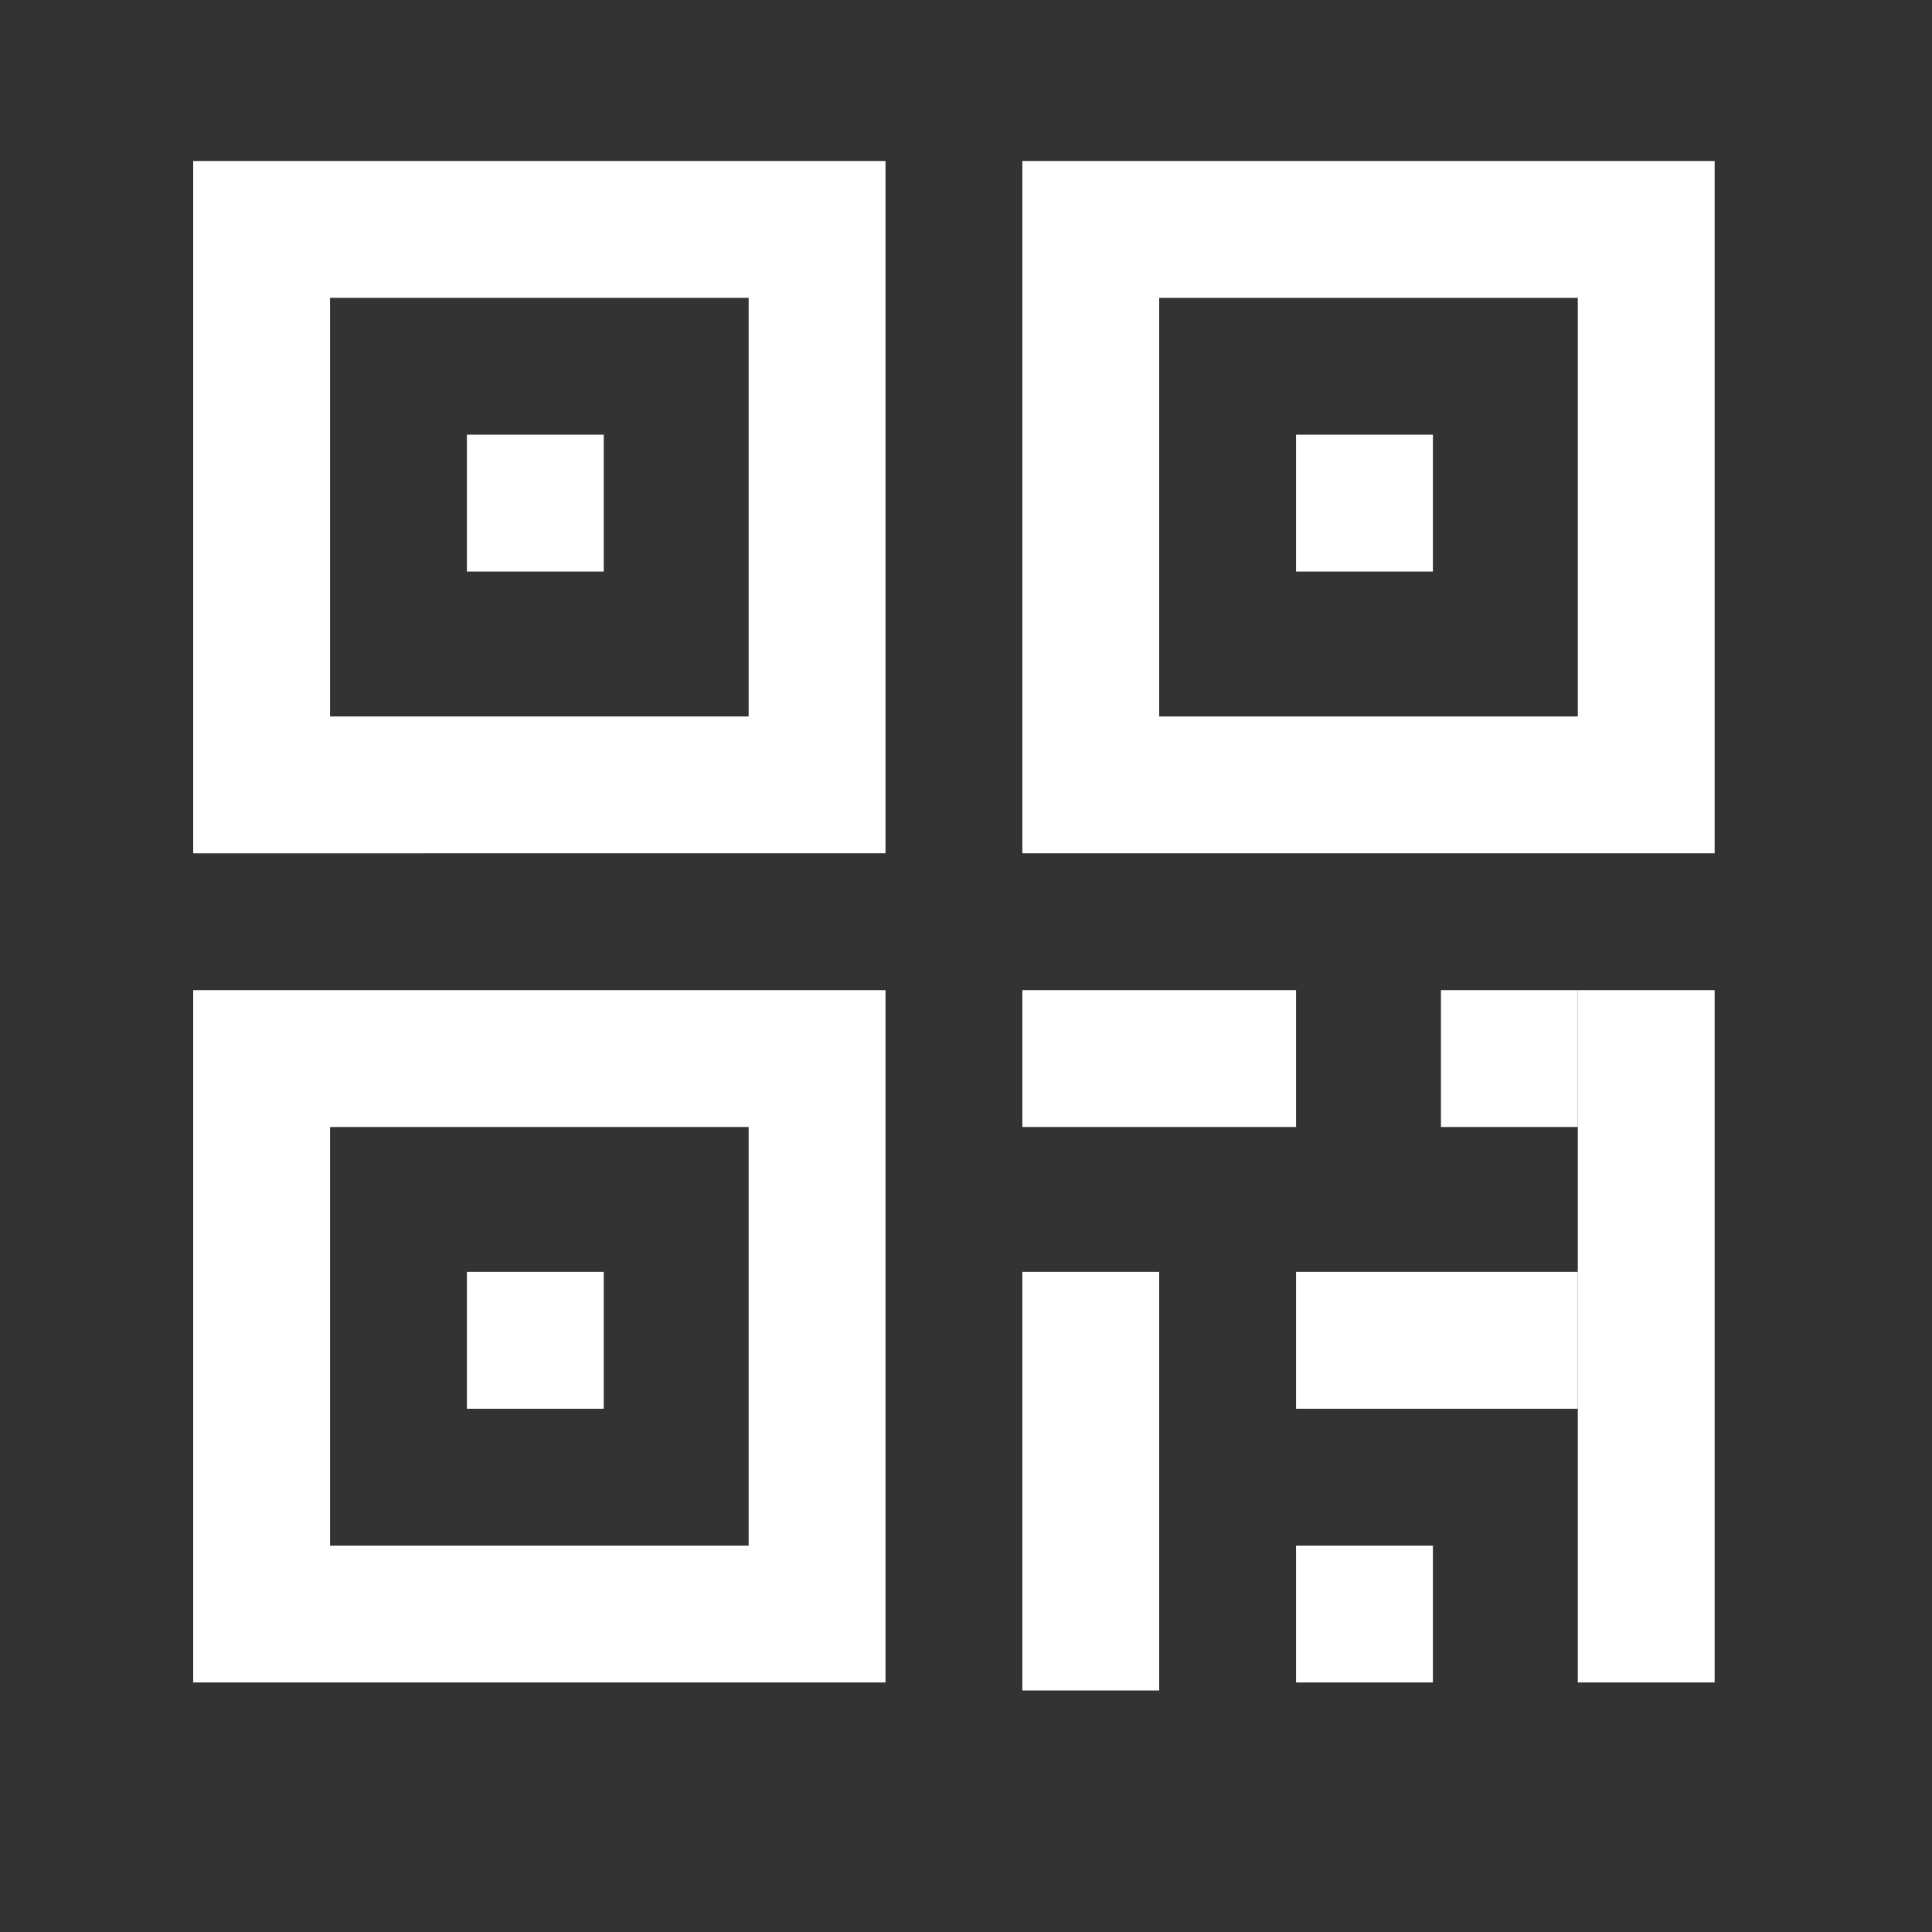
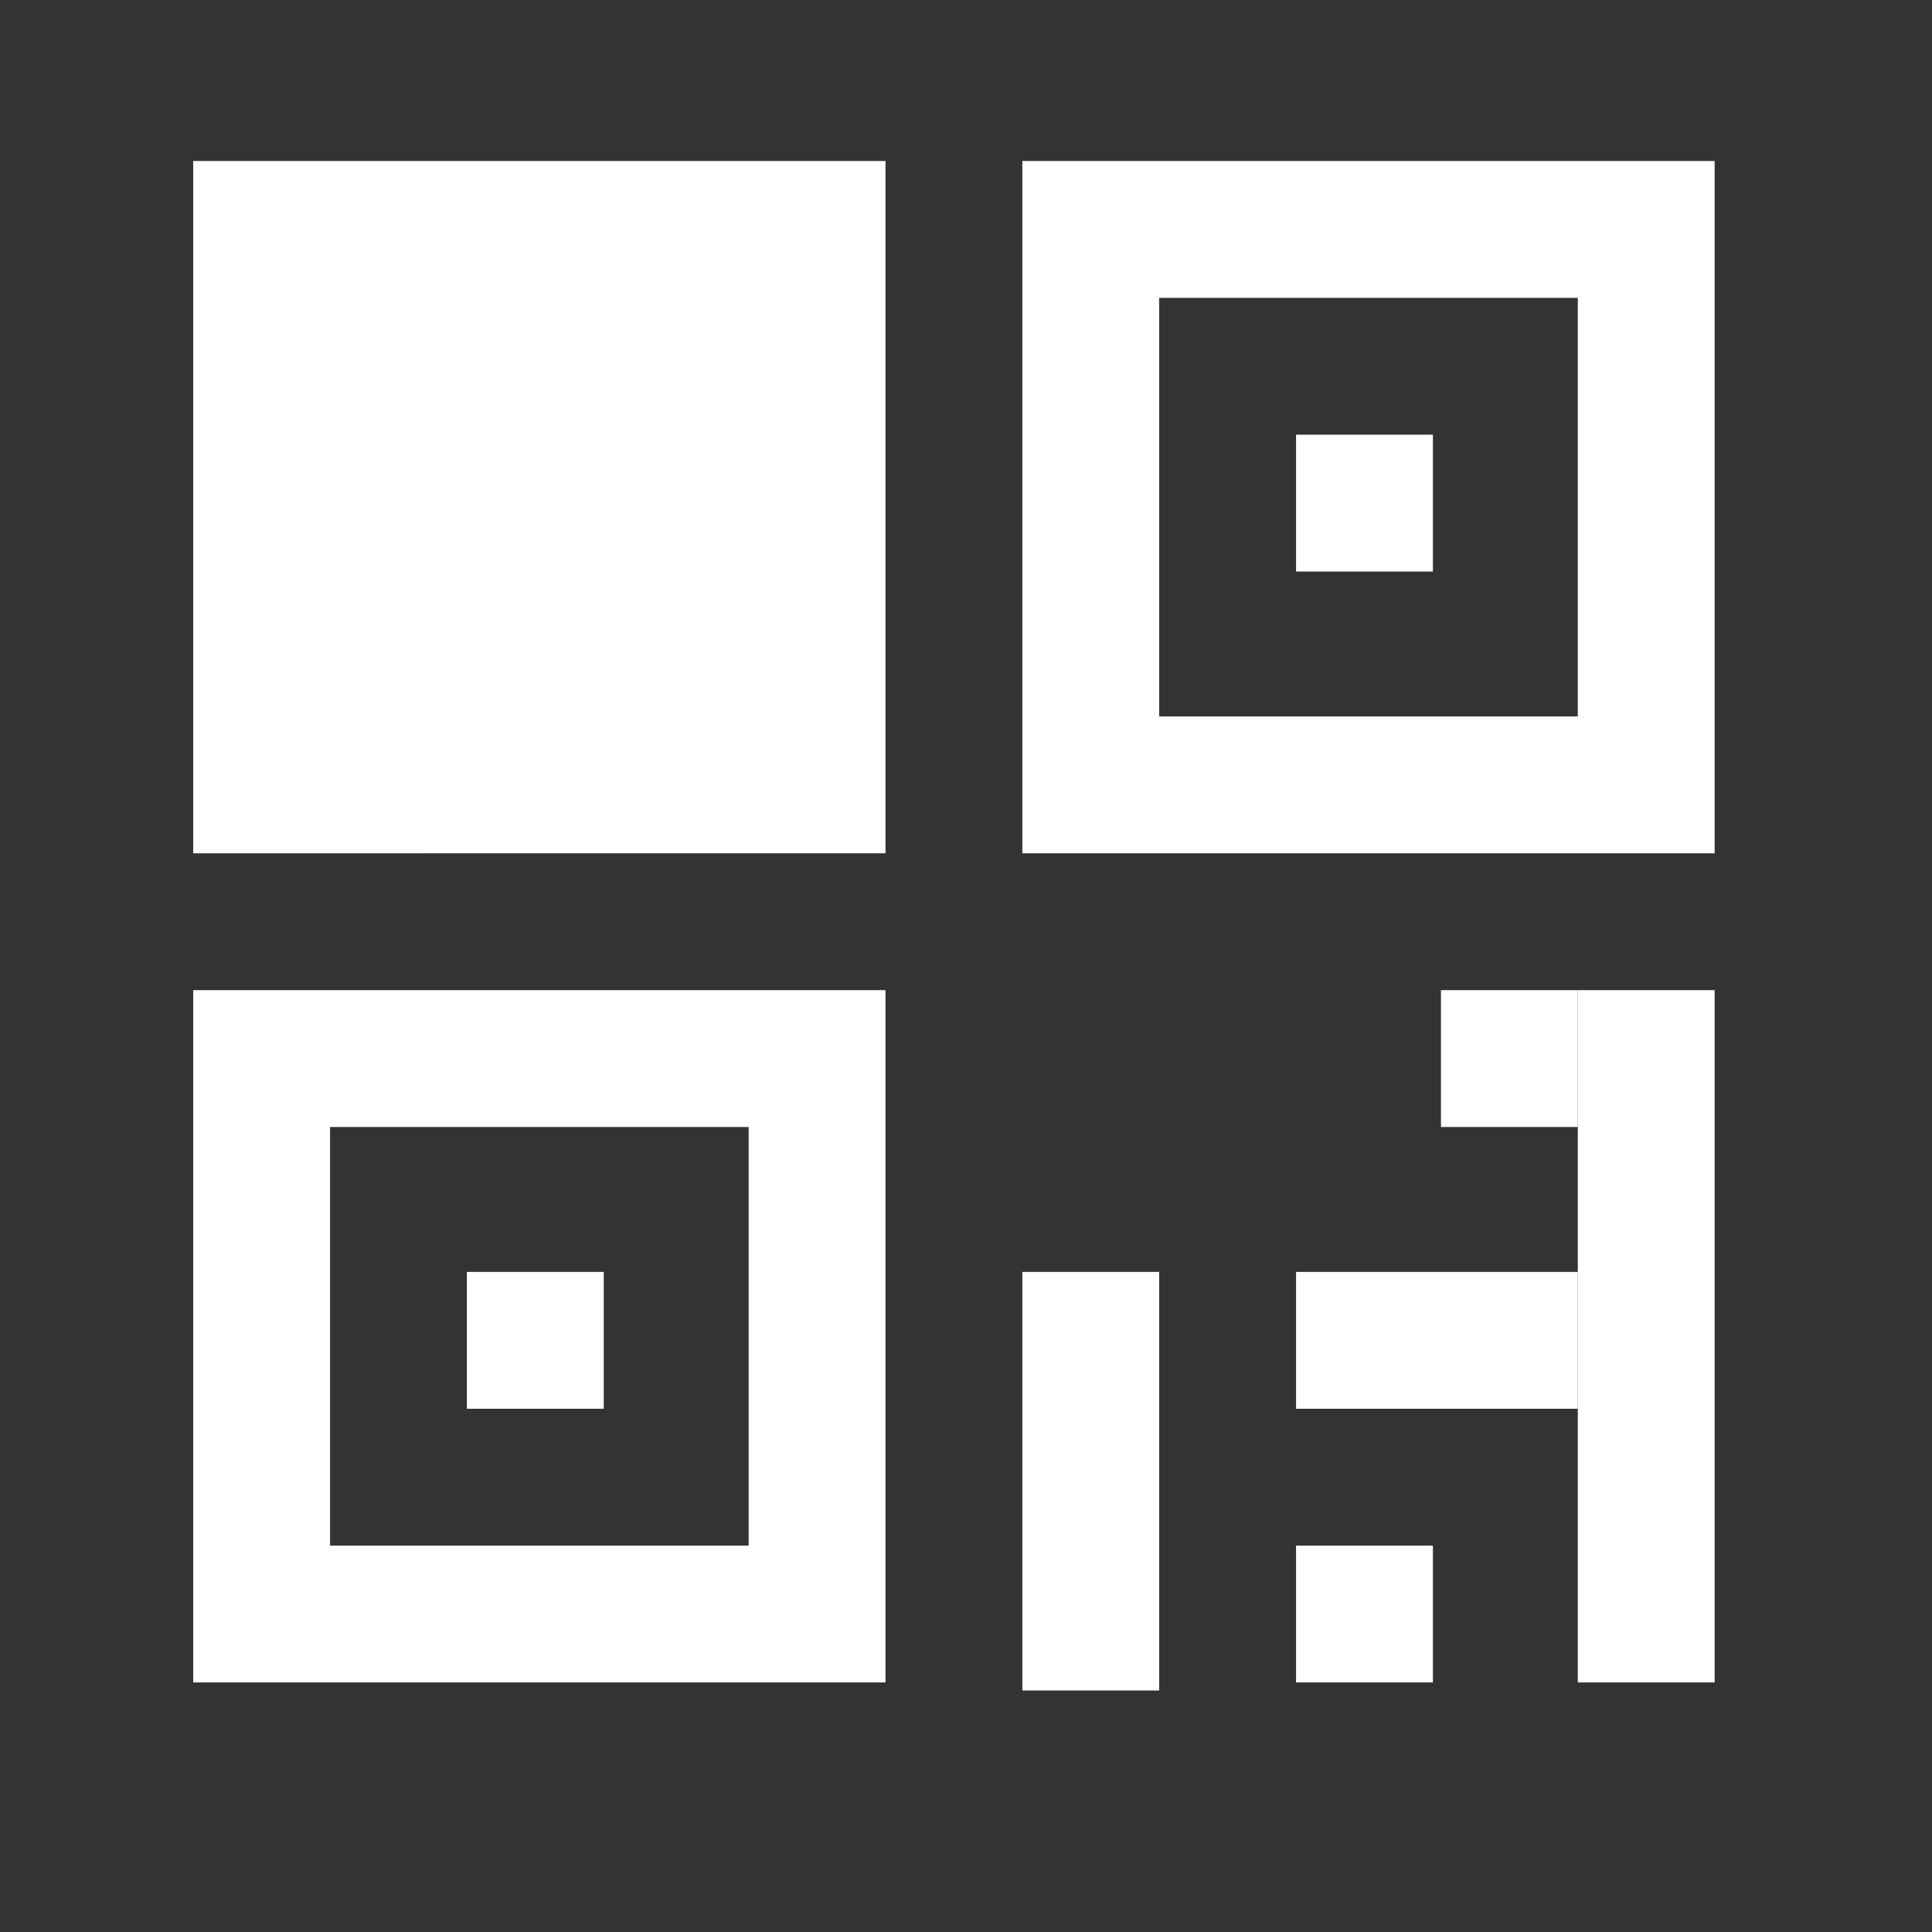
<svg xmlns="http://www.w3.org/2000/svg" version="1.1" id="Layer_1" x="0px" y="0px" viewBox="0 0 24 24" style="enable-background:new 0 0 24 24;" xml:space="preserve">
  <rect x="0" y="0" width="24" height="24" fill="#333333" stroke="none" />
  <style type="text/css">
	.st0{fill:#FFFFFF;}
</style>
-   <path id="Shape" class="st0" d="M4.1,3.7v5.2h5.2V3.7H4.1z M2.4,2H11v8.6H2.4V2z" />
+   <path id="Shape" class="st0" d="M4.1,3.7v5.2V3.7H4.1z M2.4,2H11v8.6H2.4V2z" />
  <rect id="Rectangle" x="5.8" y="5.4" class="st0" width="1.7" height="1.7" />
  <rect id="Rectangle_1_" x="5.8" y="15.8" class="st0" width="1.7" height="1.7" />
-   <rect id="Rectangle_2_" x="12.7" y="12.3" class="st0" width="3.4" height="1.7" />
  <rect id="Rectangle_3_" x="12.7" y="15.8" class="st0" width="1.7" height="5.2" />
  <rect id="Rectangle_4_" x="16.1" y="19.2" class="st0" width="1.7" height="1.7" />
  <rect id="Rectangle_5_" x="17.9" y="12.3" class="st0" width="1.7" height="1.7" />
  <rect id="Rectangle_6_" x="16.1" y="5.4" class="st0" width="1.7" height="1.7" />
  <path id="Shape_1_" class="st0" d="M14.4,3.7v5.2h5.2V3.7H14.4z M12.7,2h8.6v8.6h-8.6V2z" />
  <path id="Shape_2_" class="st0" d="M4.1,14v5.2h5.2V14H4.1z M2.4,12.3H11v8.6H2.4V12.3z" />
  <polygon id="Path" class="st0" points="16.1,17.5 16.1,15.8 19.6,15.8 19.6,17.5 " />
  <polygon id="Path_1_" class="st0" points="21.3,20.9 19.6,20.9 19.6,12.3 21.3,12.3 " />
</svg>